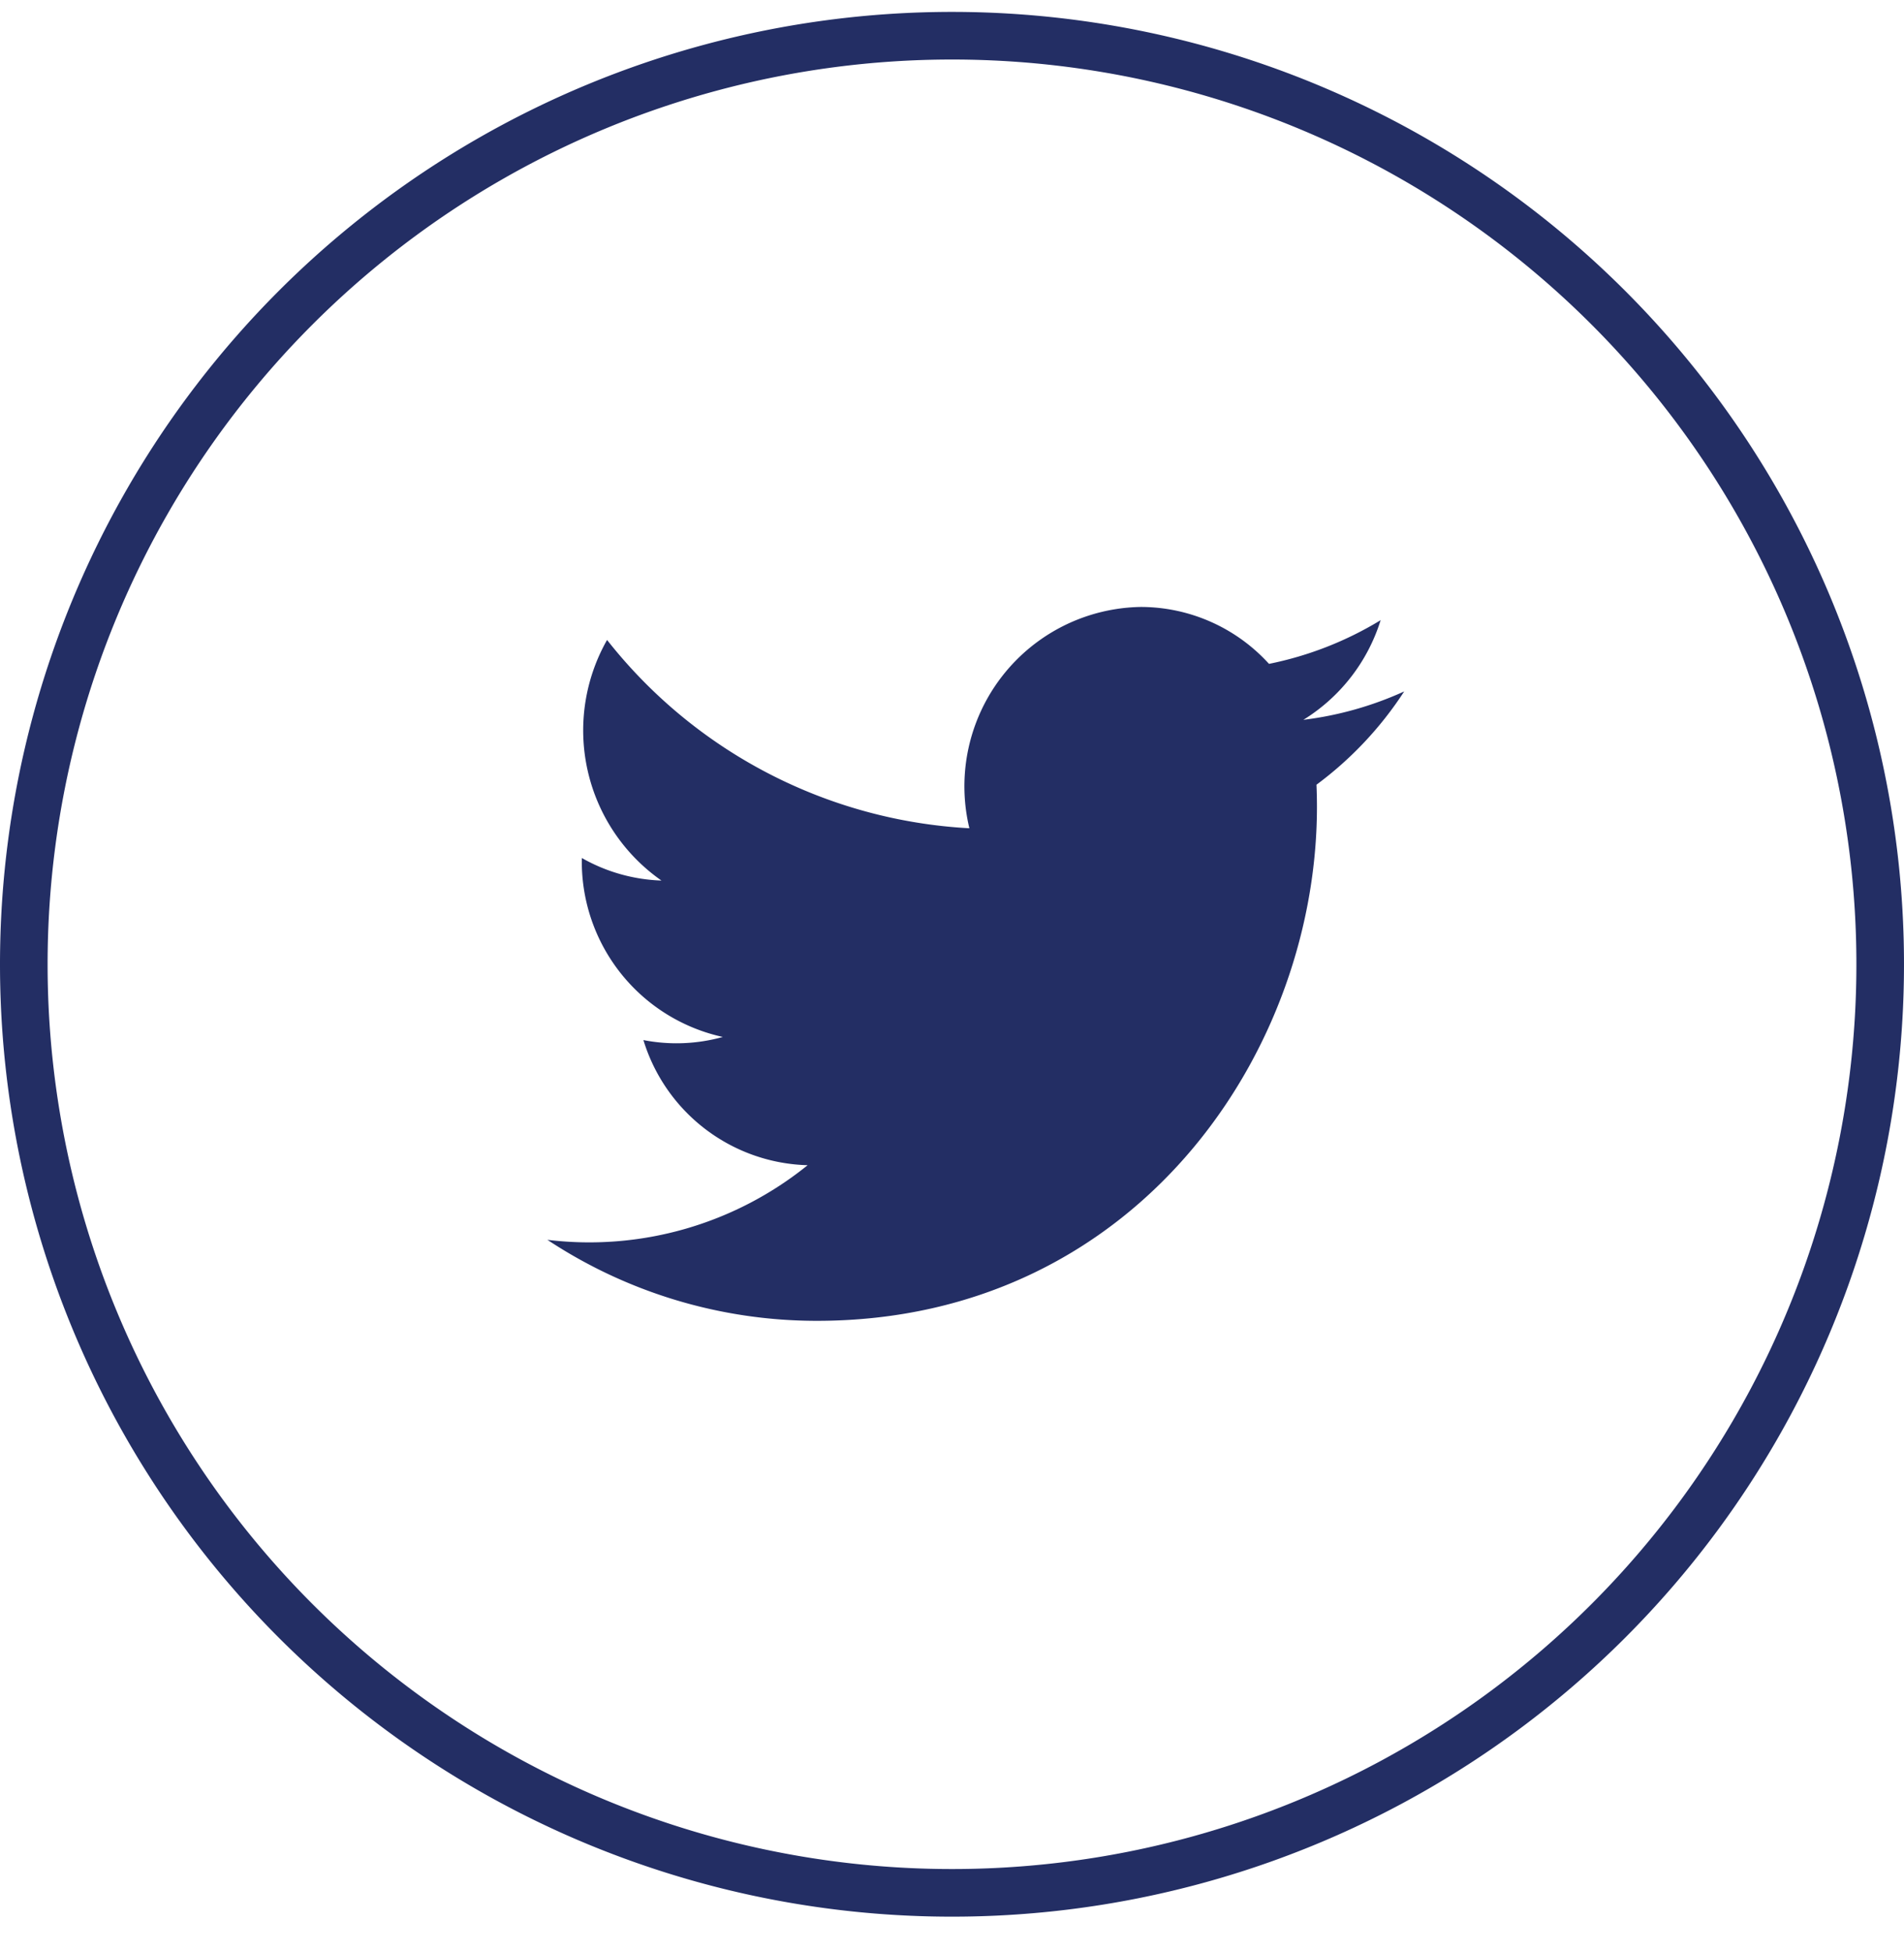
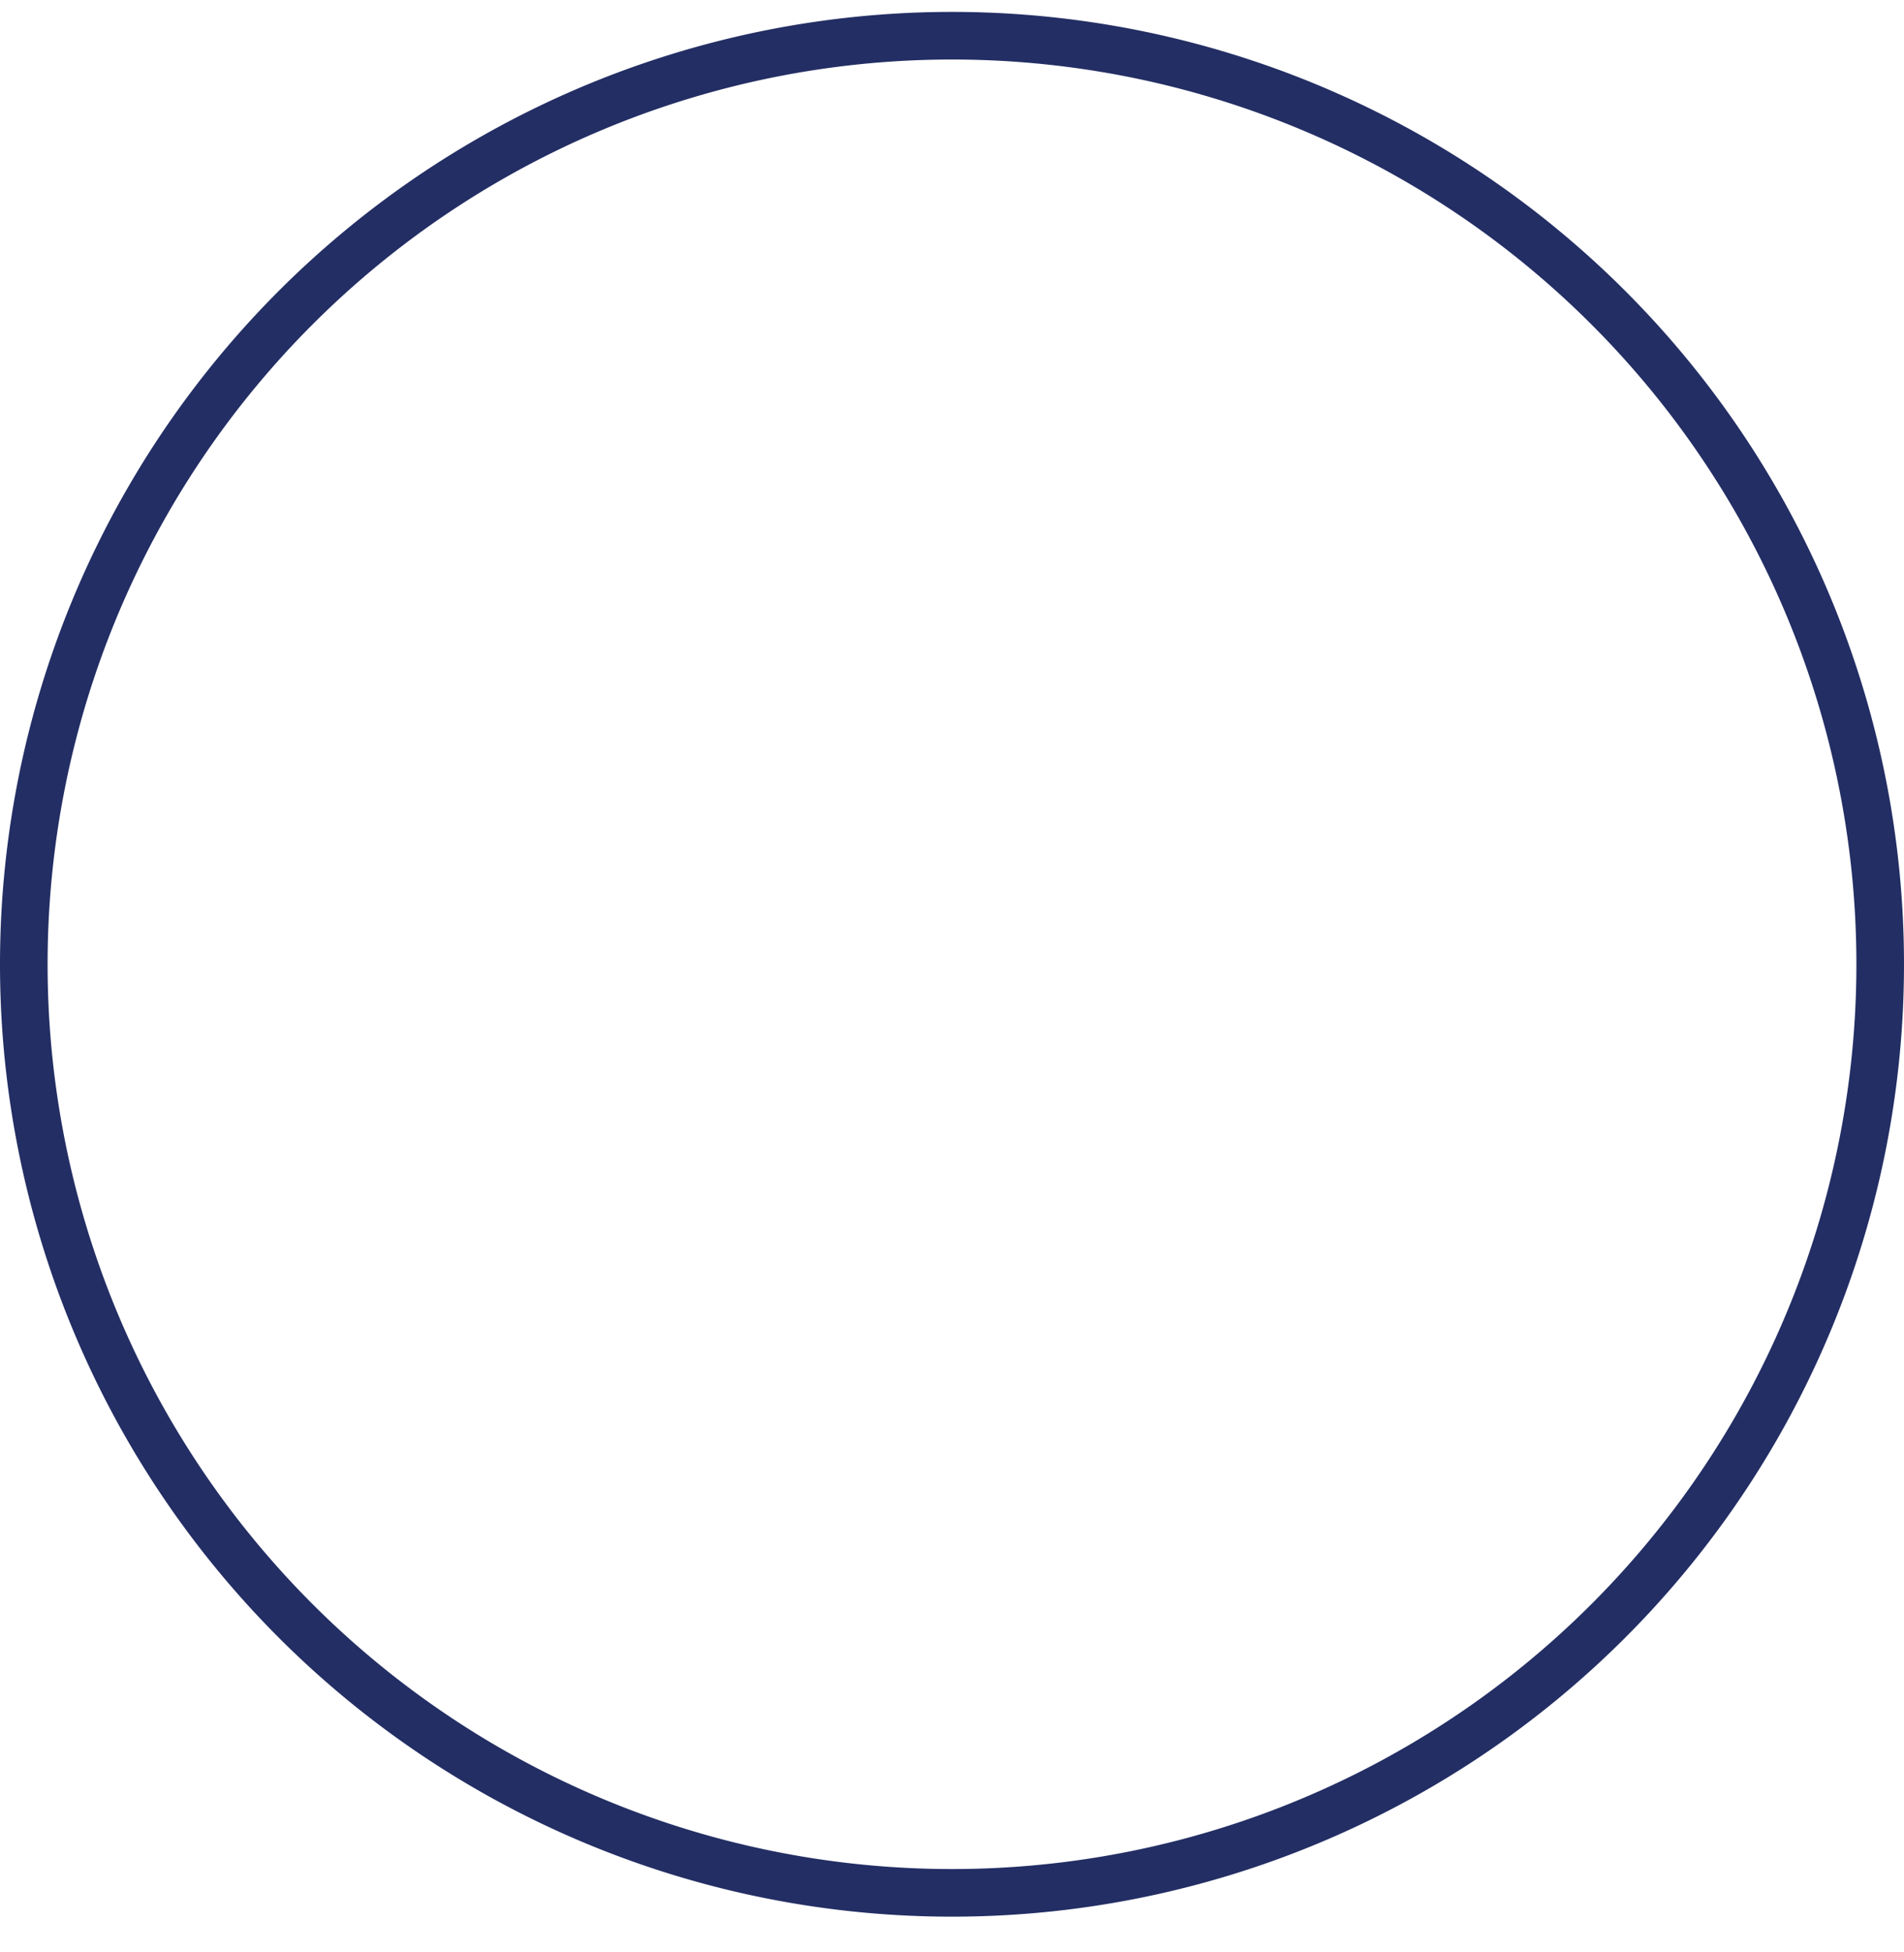
<svg xmlns="http://www.w3.org/2000/svg" width="80" height="82" viewBox="0 0 80 82">
  <defs>
    <style>
      .cls-1 {
        fill: #a4cf68;
        fill-opacity: 0;
        stroke: #232e64;
        stroke-linejoin: round;
        stroke-width: 2px;
      }

      .cls-1, .cls-2 {
        fill-rule: evenodd;
      }

      .cls-2 {
        fill: #232e64;
      }
    </style>
  </defs>
  <path id="Ellipse_" data-name="Ellipse " class="cls-1" d="M40,1.5a39,39,0,1,1-39,39A39,39,0,0,1,40,1.5Zm-92,0a39,39,0,0,1,39,39,39,39,0,0,1-39,39,39,39,0,0,1-39-39A39,39,0,0,1-52,1.5Zm278,0a39,39,0,1,1-39,39A39,39,0,0,1,226,1.5Zm-92,0a39,39,0,1,1-39,39A39,39,0,0,1,134,1.5Z" />
-   <path id="Icons" class="cls-2" d="M226,42.451L209.021,29.5h33.957Zm0,3.431L209,32.916V53.5h34V32.917ZM55.314,32.958c0.47,10.648-7.277,22.517-20.993,22.517A20.516,20.516,0,0,1,23,52.073a14.6,14.6,0,0,0,10.934-3.134,7.426,7.426,0,0,1-6.9-5.256,7.247,7.247,0,0,0,3.337-.131,7.539,7.539,0,0,1-5.924-7.516,7.247,7.247,0,0,0,3.345.947,7.693,7.693,0,0,1-2.285-10.105,20.808,20.808,0,0,0,15.223,7.909,7.534,7.534,0,0,1,7.2-9.295,7.29,7.29,0,0,1,5.389,2.39,14.534,14.534,0,0,0,4.691-1.835,7.557,7.557,0,0,1-3.247,4.186A14.456,14.456,0,0,0,59,29.04,15.137,15.137,0,0,1,55.314,32.958Zm71.1,22.513C119,55.47,113,49.21,113,41.468s6-14,13.416-14a12.572,12.572,0,0,1,8.987,3.659l-3.639,3.662a7.388,7.388,0,0,0-5.348-2.162,8.6,8.6,0,0,0-8.317,8.844,8.6,8.6,0,0,0,8.317,8.841,7.338,7.338,0,0,0,7.611-6.04h-7.611v-4.8h12.668a13.116,13.116,0,0,1,.211,2.32C139.295,49.79,134.158,55.47,126.416,55.47Zm32.584-12h-5.75v6h-3.835v-6h-5.749v-4h5.749v-6h3.835v6H159v4ZM-45,30.785h-3.47c-1.384,0-1.672.538-1.672,1.889v2.97H-45L-45.537,40.5h-4.605v17h-7.714v-17H-63V35.644h5.143v-5.6c0-4.3,2.393-6.54,7.79-6.54H-45v7.286Z" />
</svg>